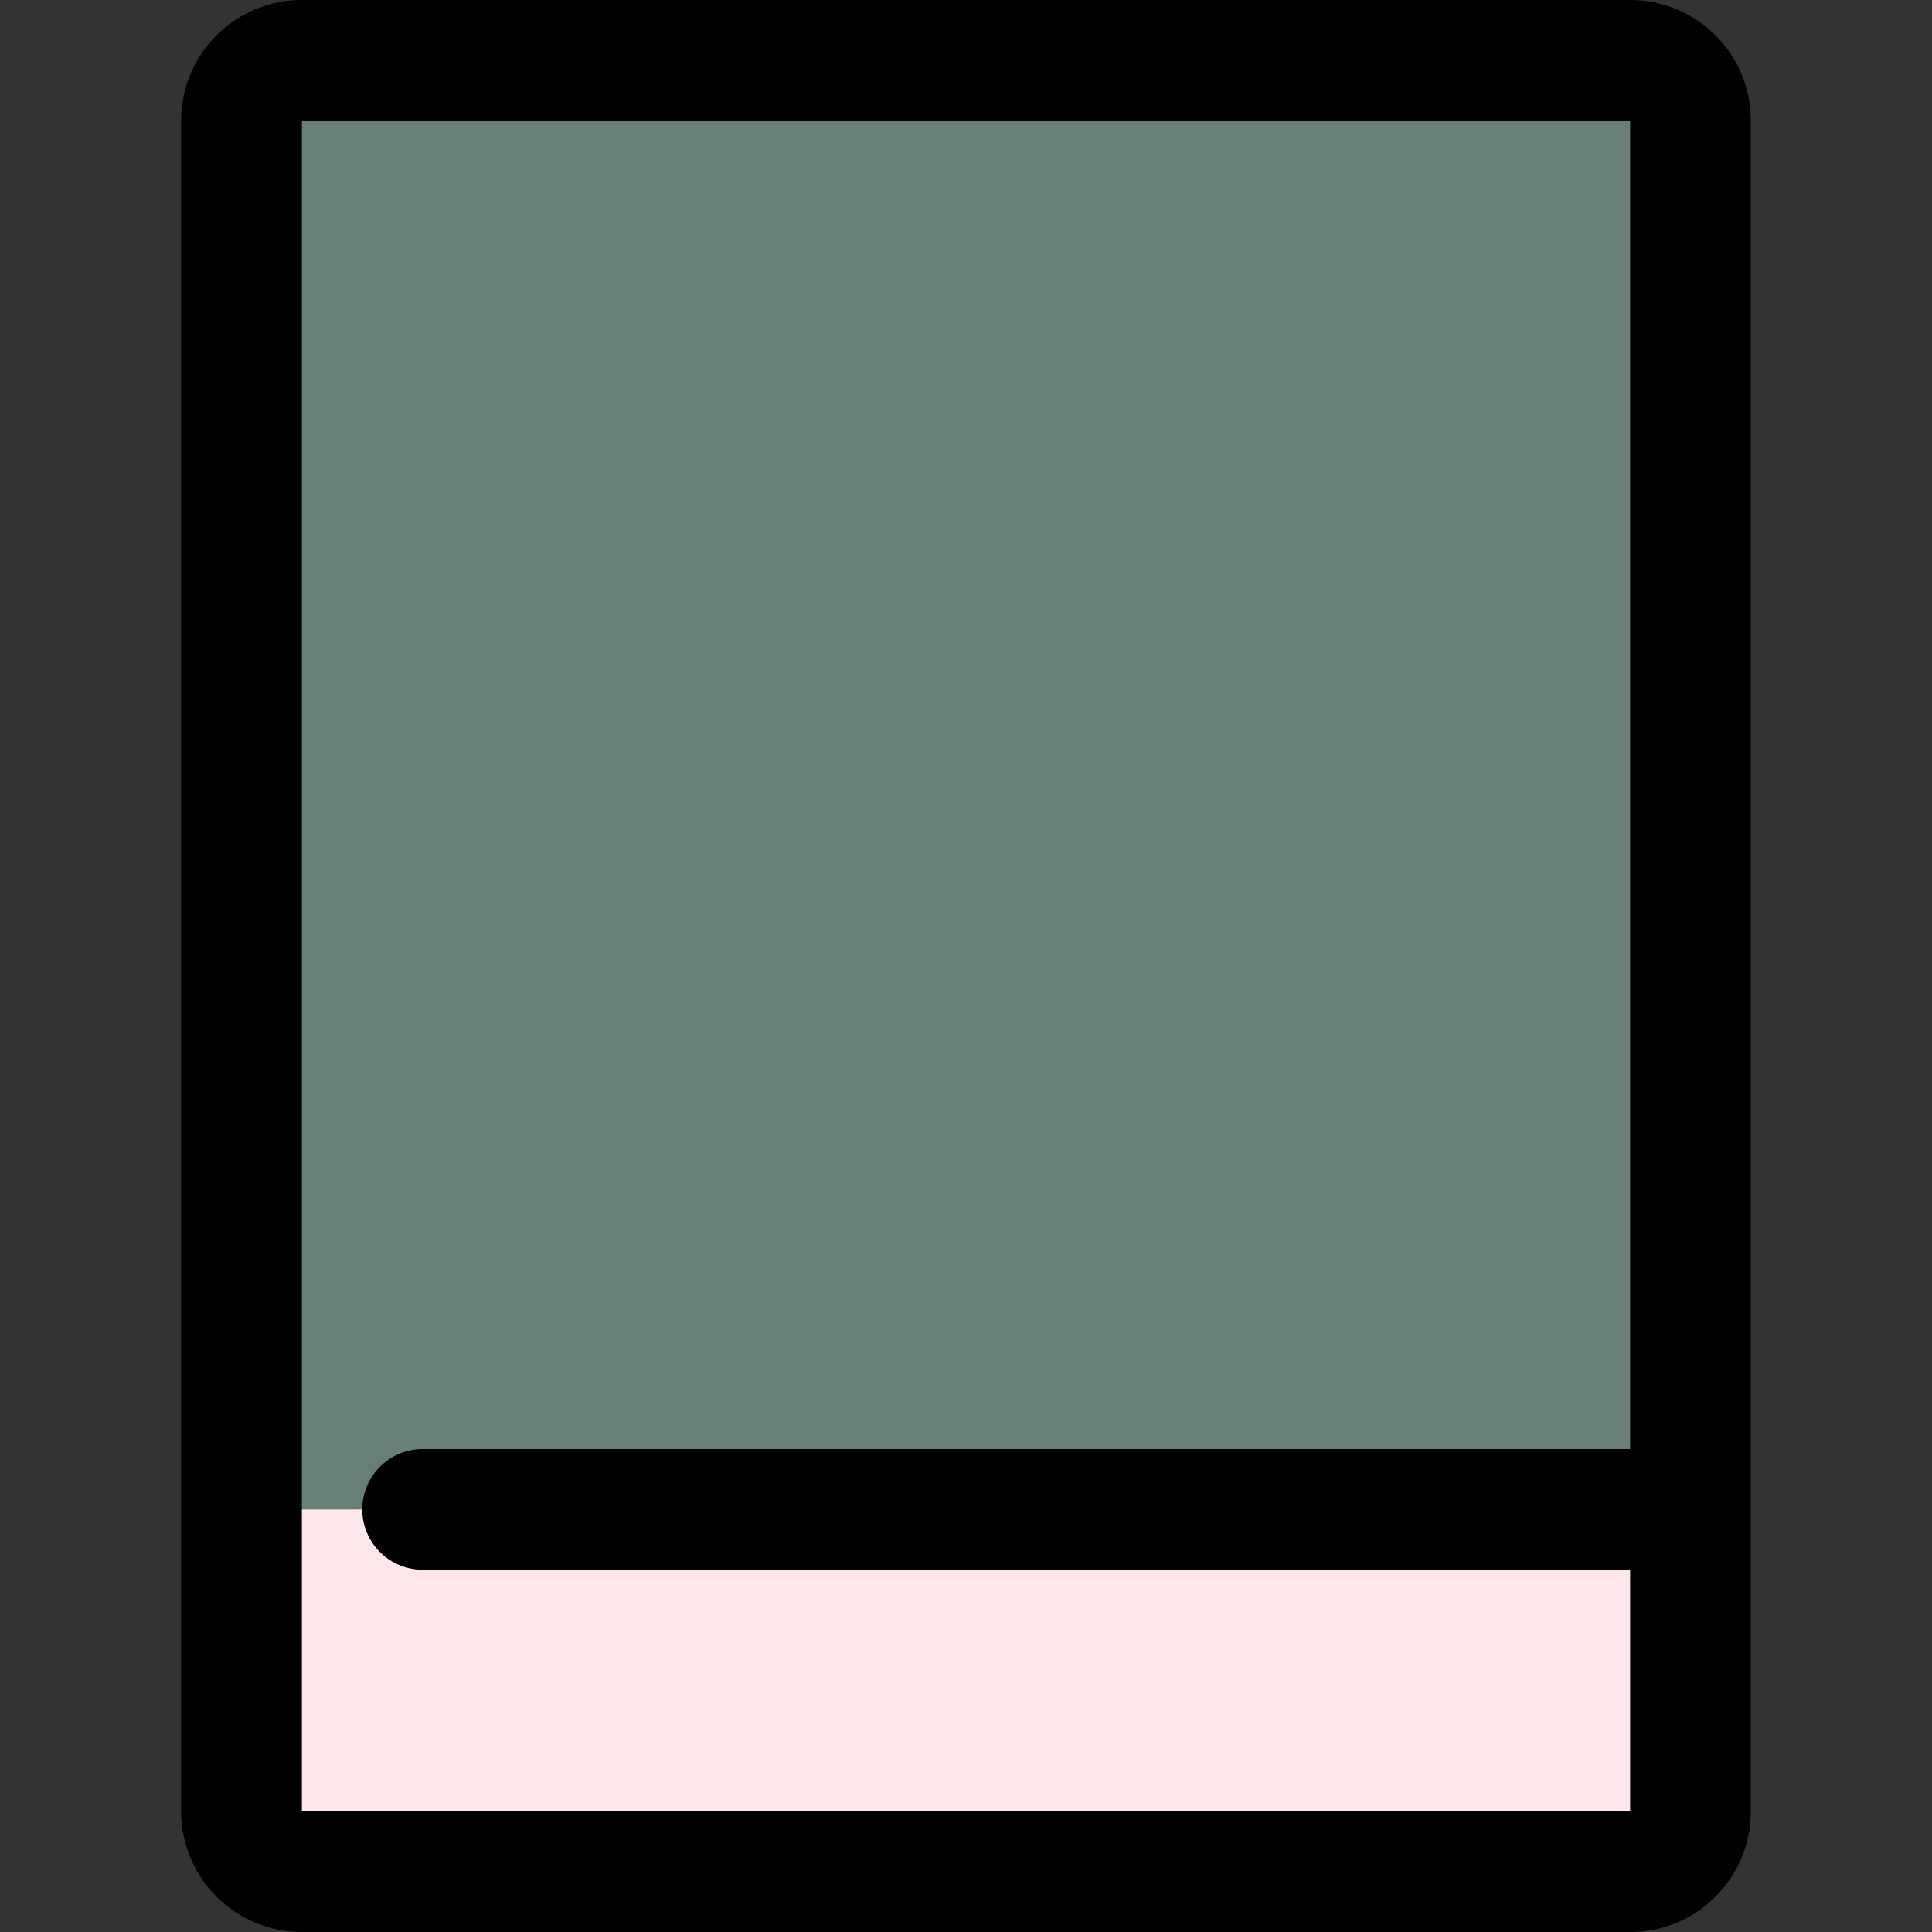
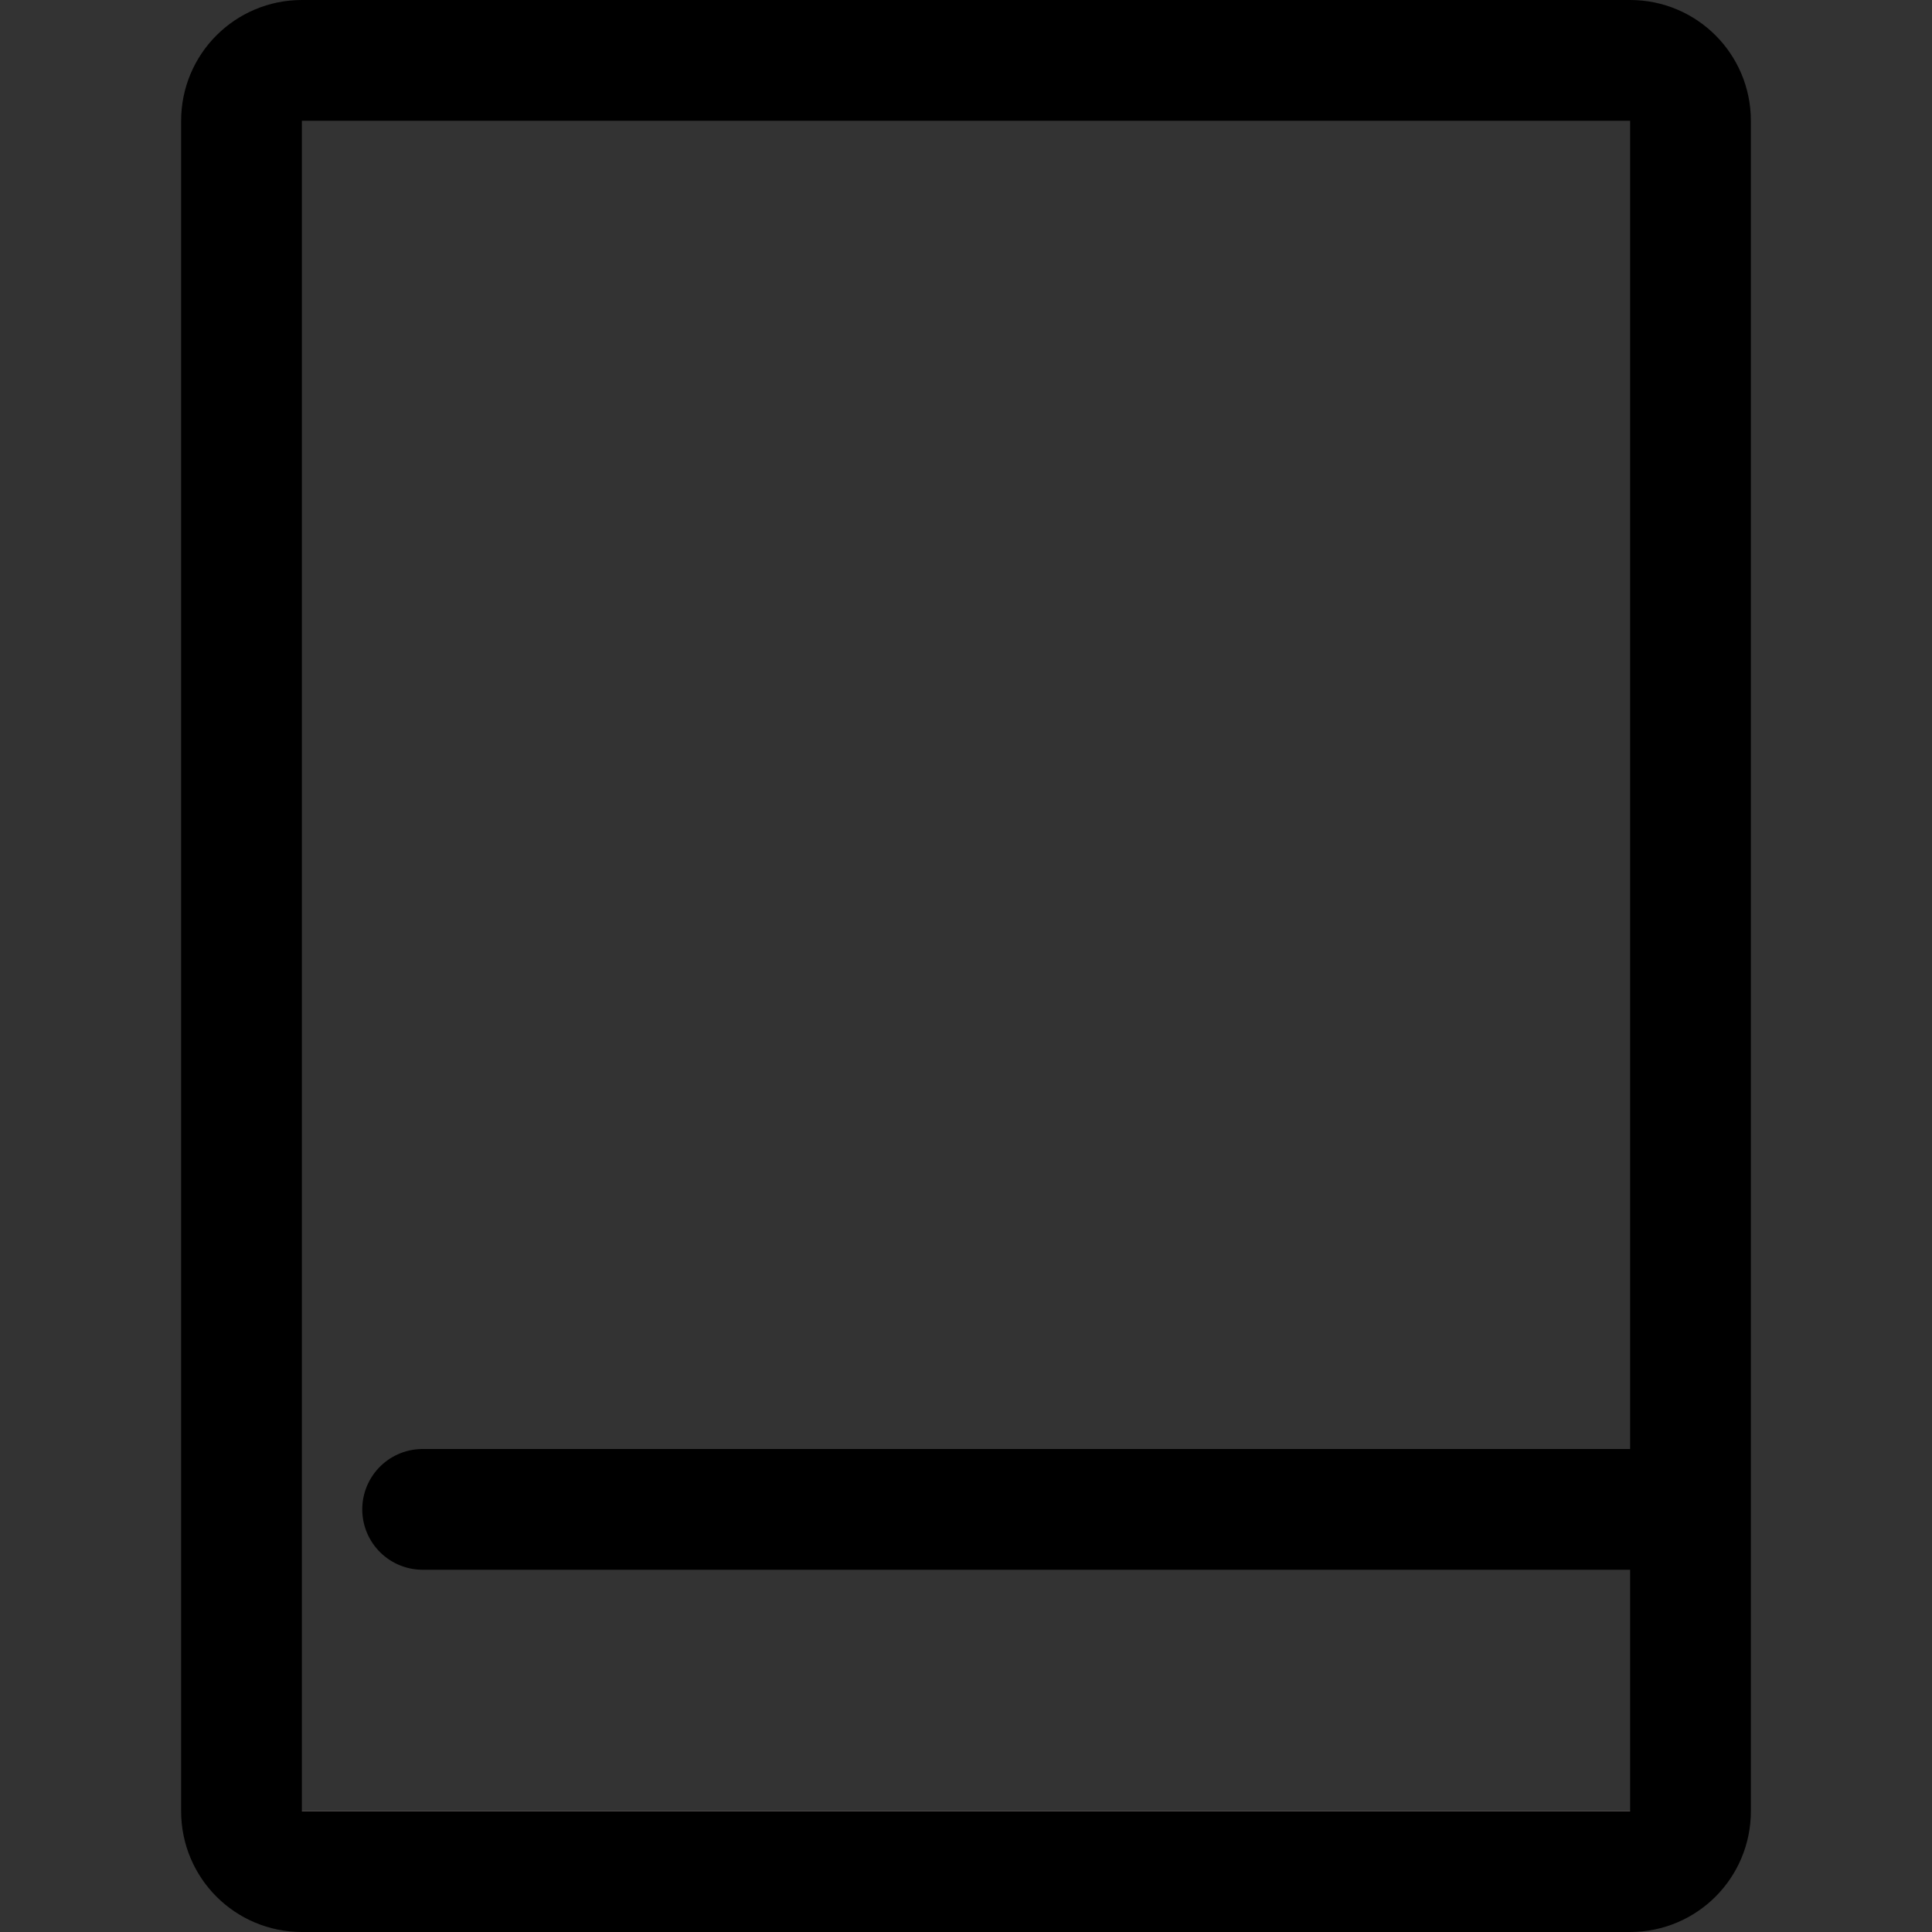
<svg xmlns="http://www.w3.org/2000/svg" width="800px" height="800px" viewBox="0 0 32 32" fill="none">
  <rect x="0" y="0" width="32" height="32" fill="#333333" stroke="none" />
-   <path d="M28 25V30C28 30.55 27.55 31 27 31H5C4.45 31 4 30.55 4 30V25H28Z" fill="#FFE6EA" />
-   <path d="M28 2V25H4V2C4 1.45 4.45 1 5 1H27C27.55 1 28 1.45 28 2Z" fill="#668077" />
+   <path d="M28 25V30C28 30.55 27.55 31 27 31H5C4.45 31 4 30.55 4 30H28Z" fill="#FFE6EA" />
  <path d="M7 25H28M28 30C28 30.553 27.553 31 27 31H5C4.447 31 4 30.553 4 30V2C4 1.447 4.447 1 5 1H27C27.553 1 28 1.447 28 2V30Z" stroke="#000000" stroke-width="2" stroke-linecap="round" stroke-linejoin="round" />
</svg>